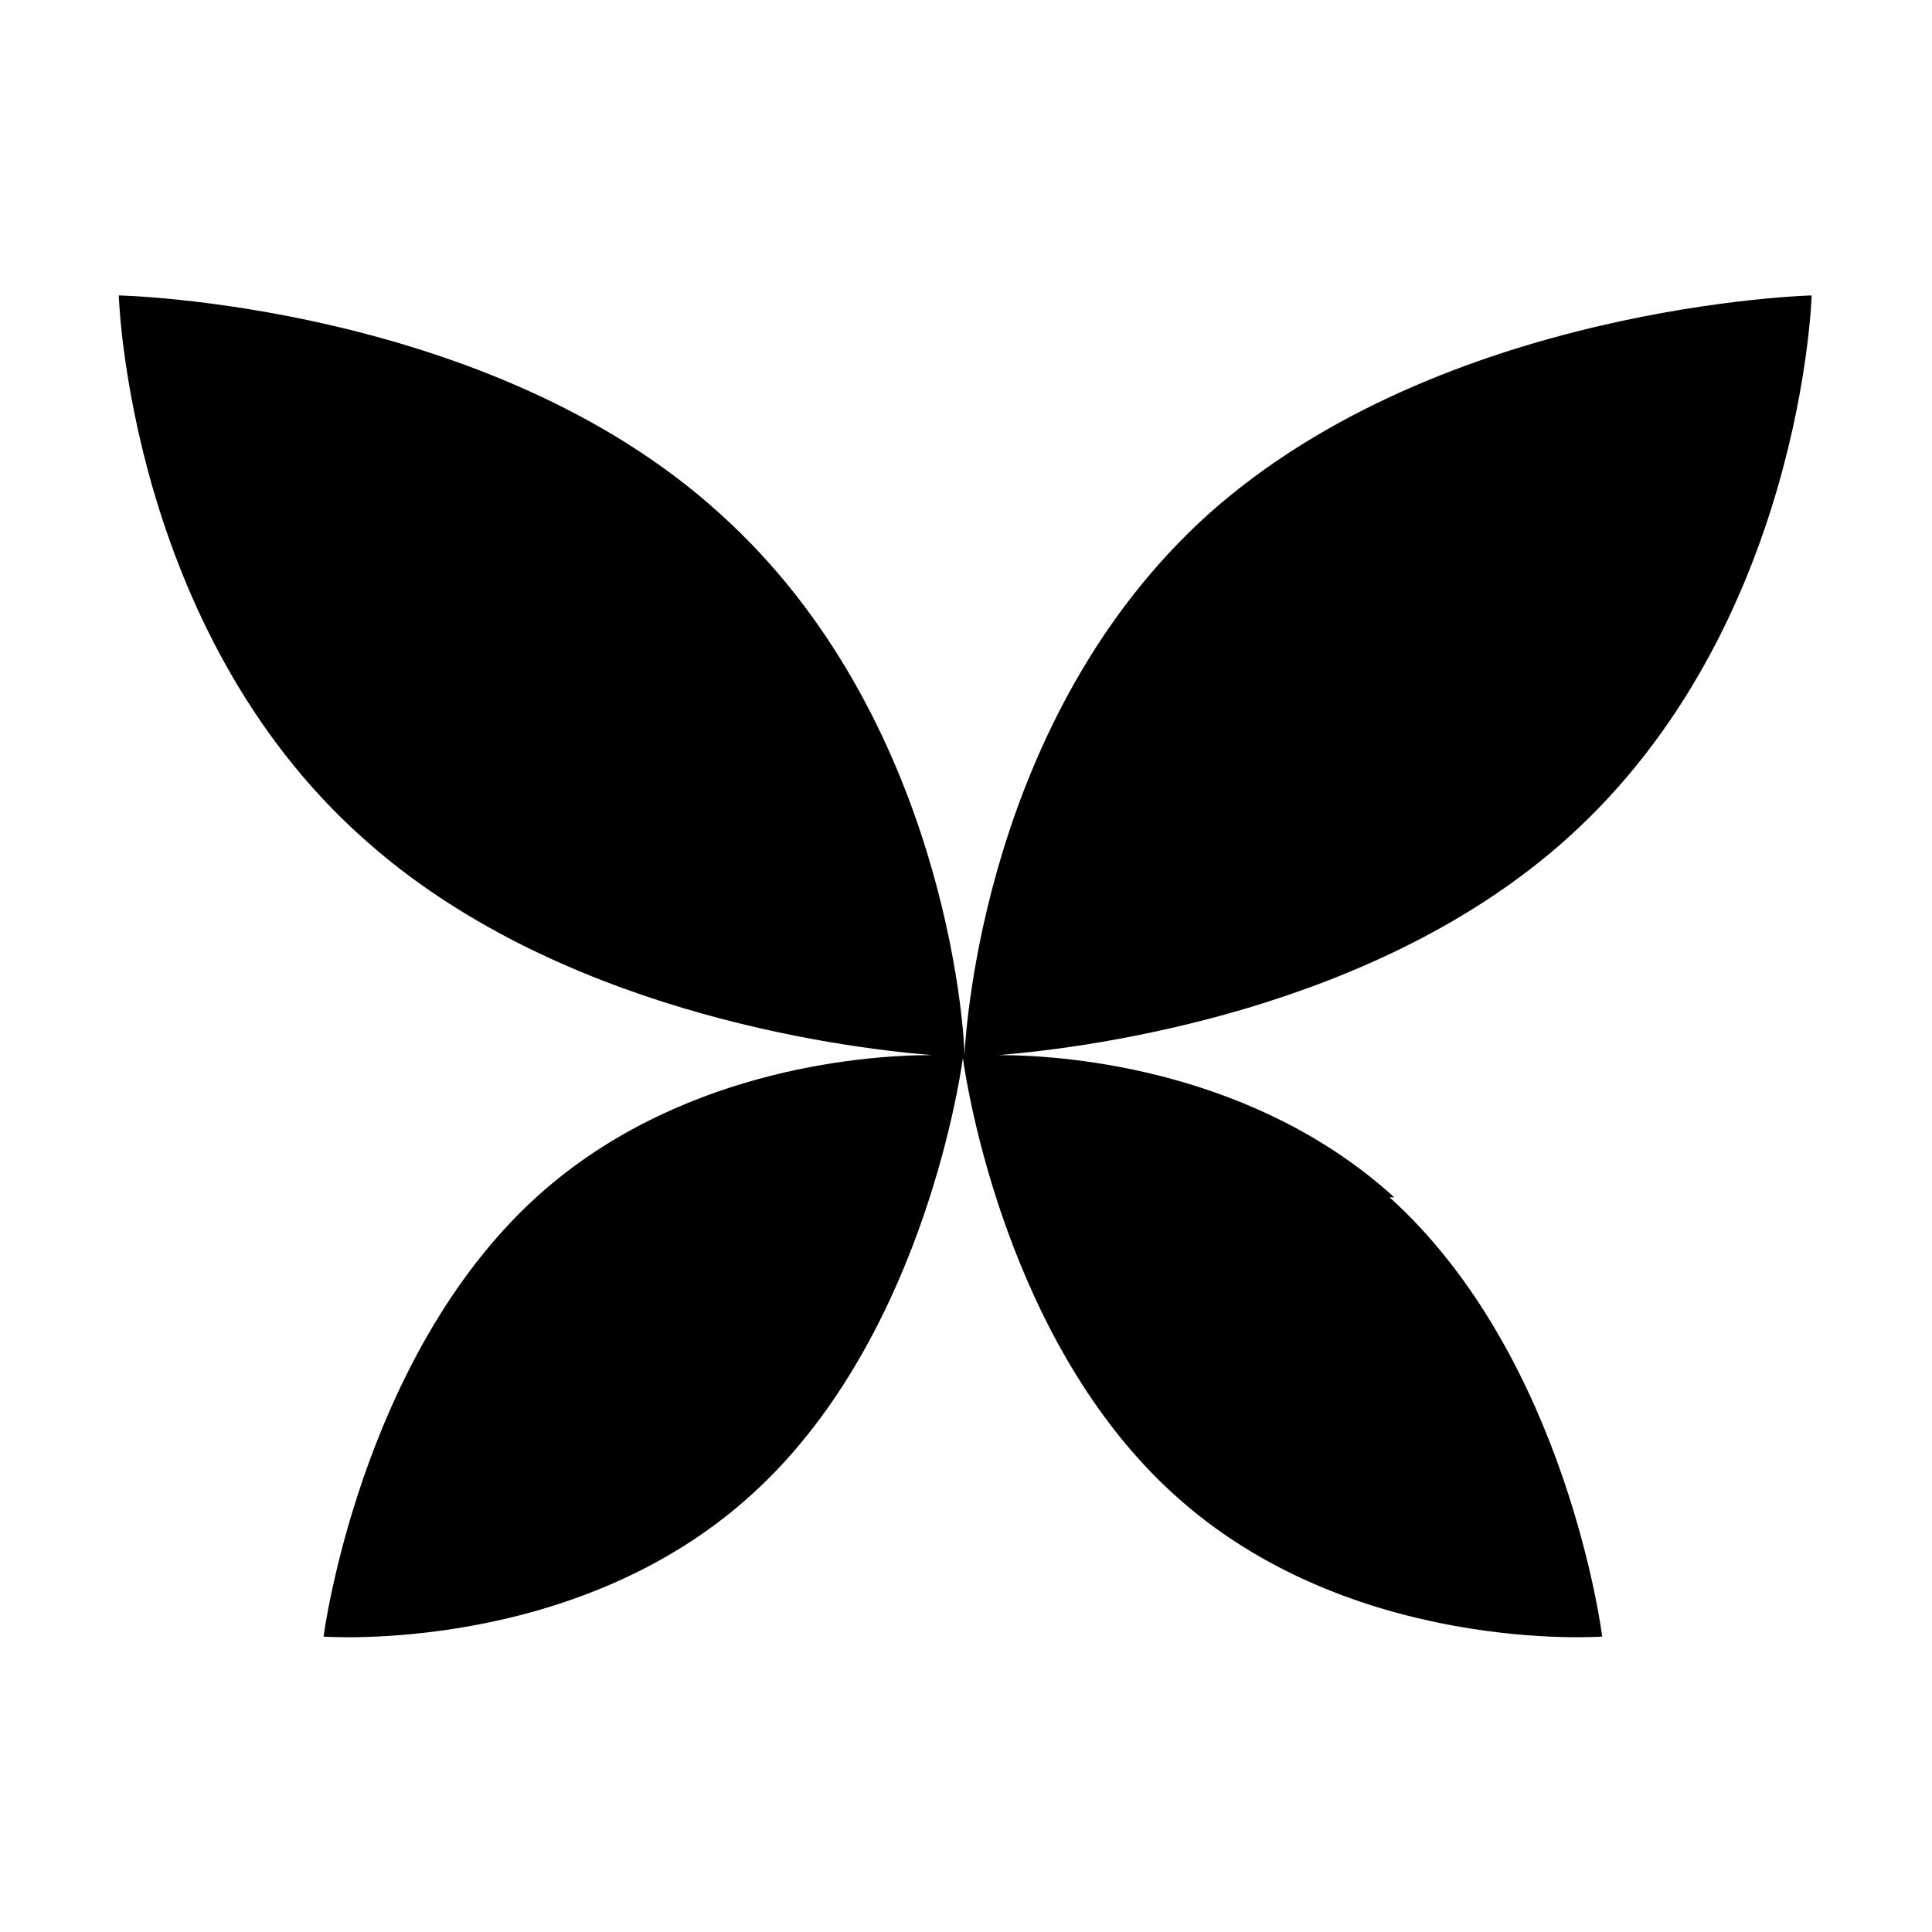
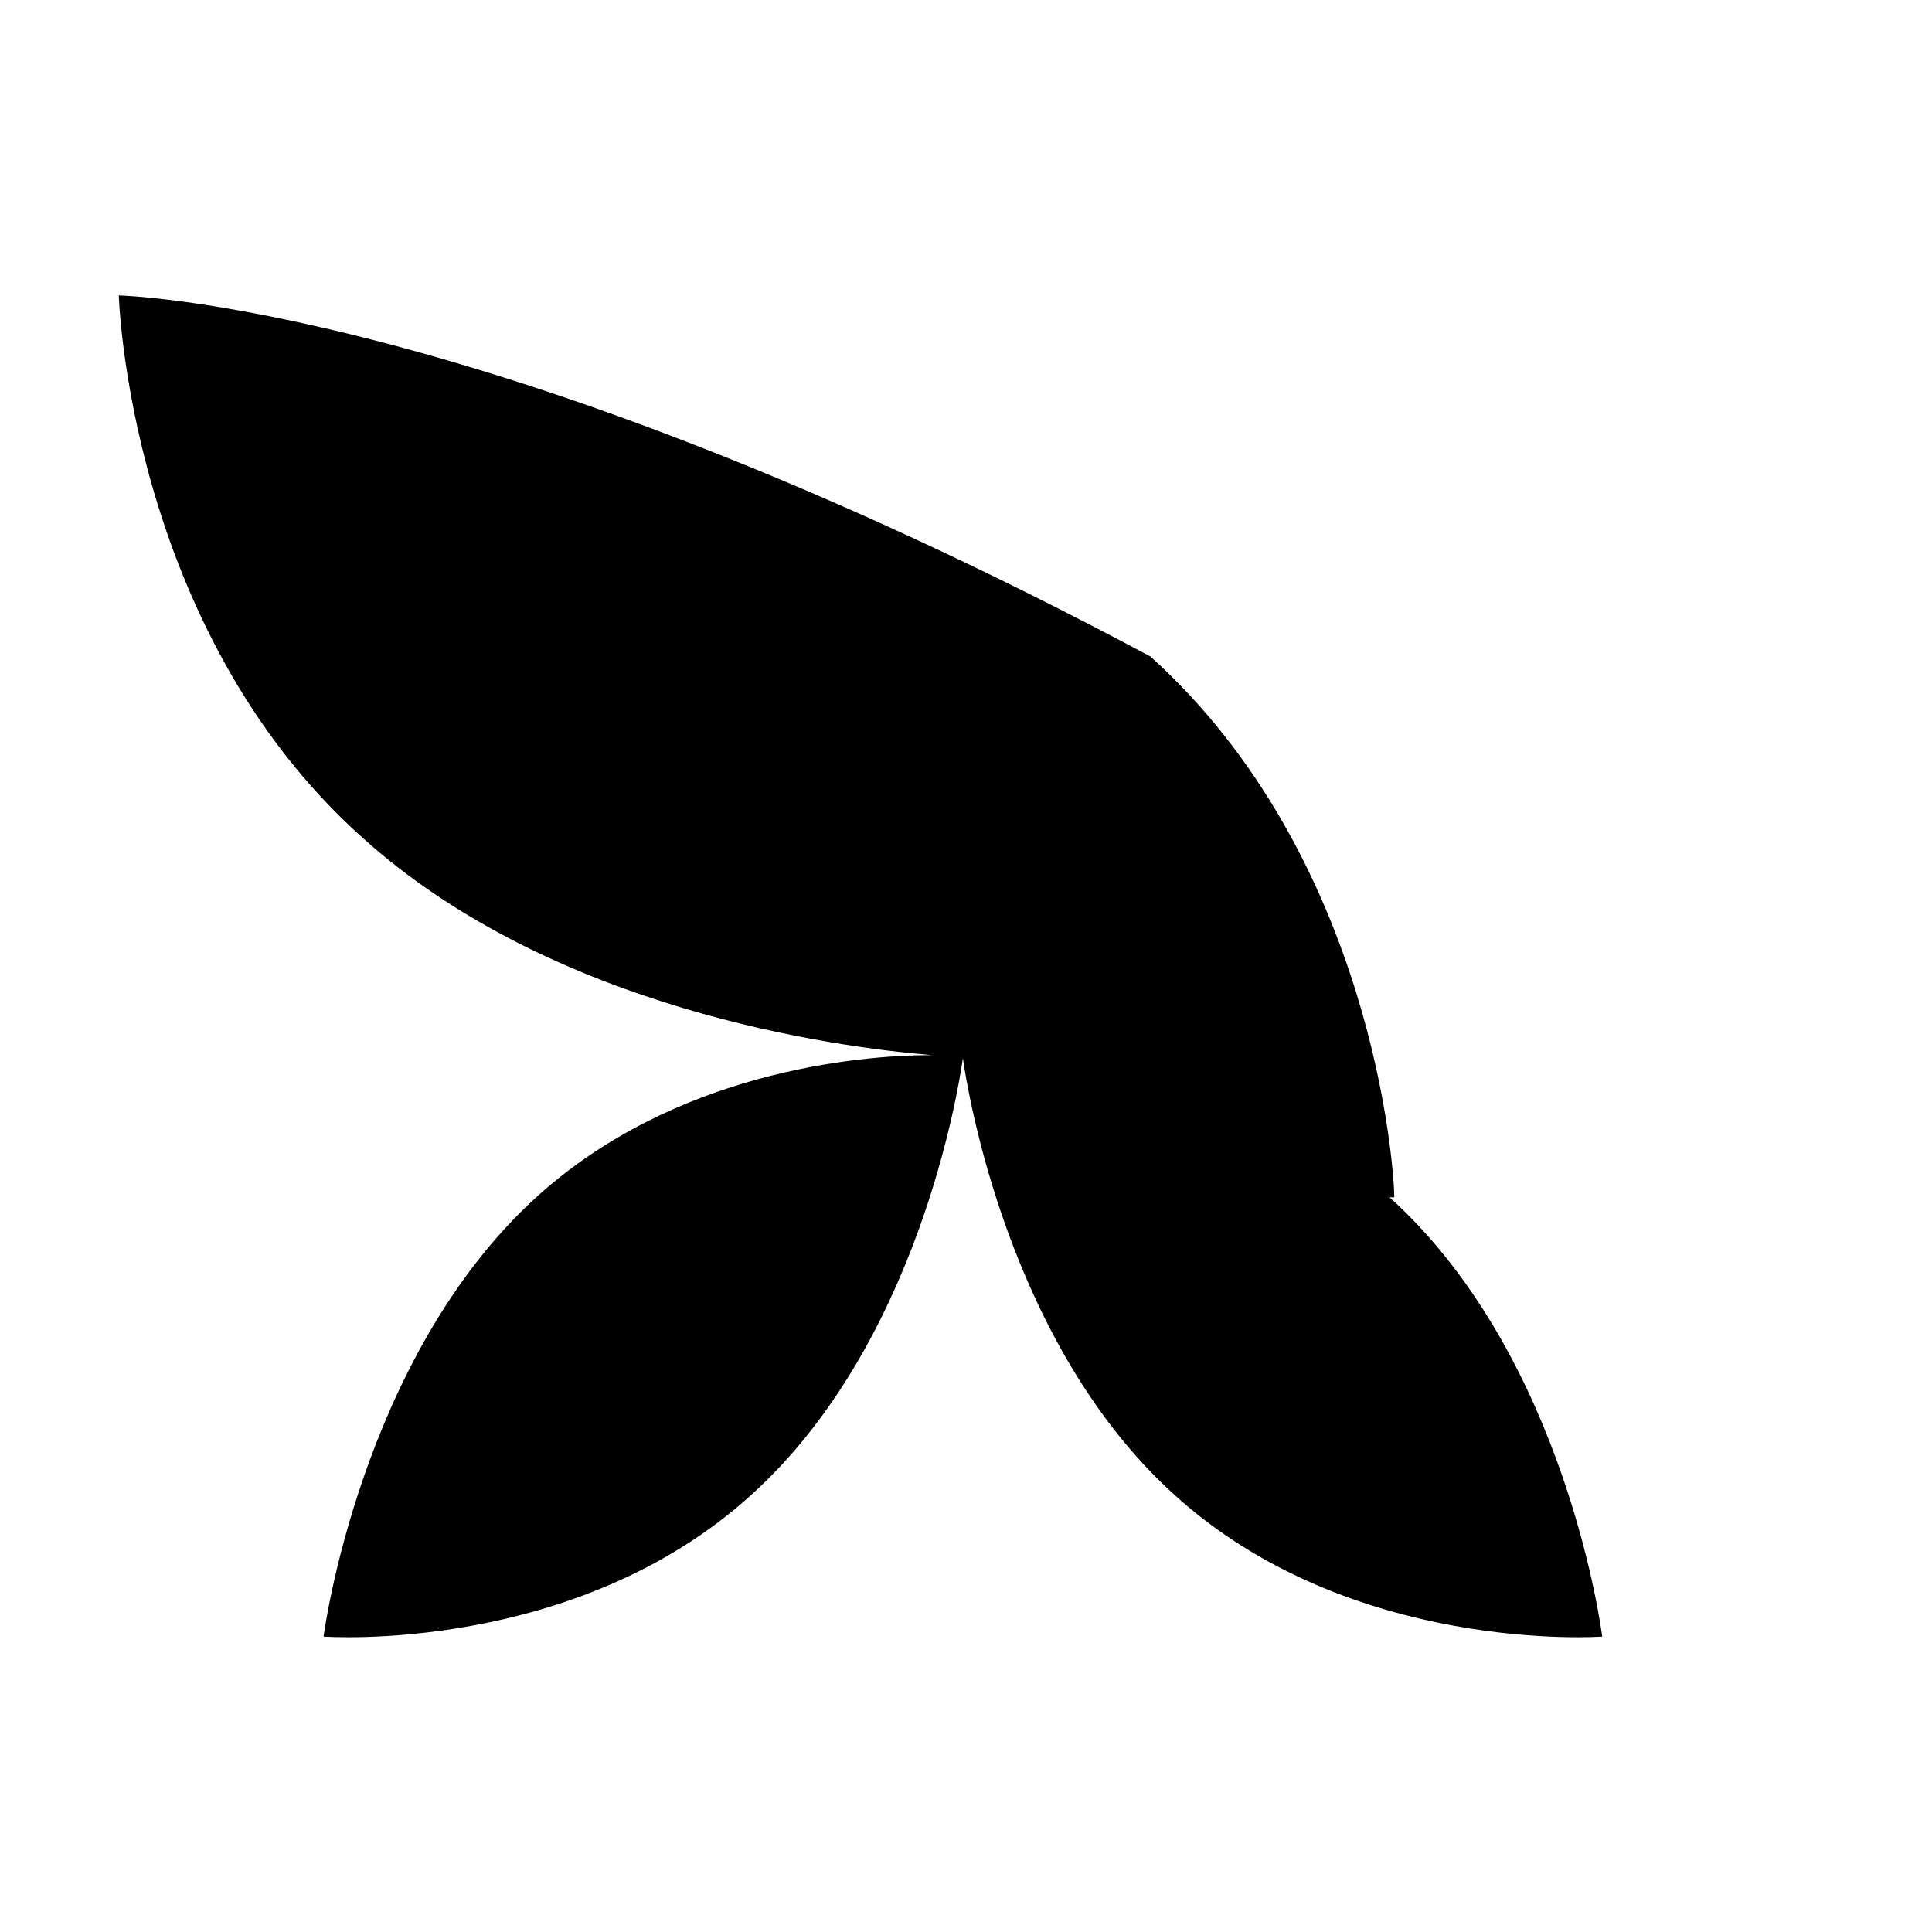
<svg xmlns="http://www.w3.org/2000/svg" id="Layer_2" viewBox="0 0 12.36 12.36">
  <defs>
    <style>.cls-1{fill:none;}.cls-1,.cls-2{stroke-width:0px;}</style>
  </defs>
  <g id="Layer_12">
-     <rect class="cls-1" width="12.36" height="12.36" />
-     <path class="cls-2" d="m8.92,7.66c-.88-.8-2.05-.91-2.53-.91.61-.05,2.42-.29,3.64-1.39,1.5-1.35,1.56-3.47,1.56-3.47,0,0-2.36.06-3.86,1.4-1.43,1.29-1.55,3.29-1.56,3.46,0,0,0,0,0,0s0,0,0,0c0-.17-.13-2.17-1.56-3.46C3.13,1.94.76,1.89.76,1.89c0,0,.06,2.13,1.56,3.47,1.22,1.1,3.03,1.34,3.64,1.39-.48,0-1.65.11-2.53.91-1.13,1.03-1.36,2.81-1.36,2.81,0,0,1.61.12,2.74-.91,1.06-.96,1.32-2.58,1.35-2.79,0,0,0,0,0,0s0,0,0,0c.03.21.29,1.83,1.35,2.79,1.13,1.03,2.74.91,2.74.91,0,0-.22-1.78-1.36-2.81Z" />
+     <path class="cls-2" d="m8.92,7.66s0,0,0,0c0-.17-.13-2.17-1.56-3.46C3.13,1.94.76,1.89.76,1.89c0,0,.06,2.13,1.56,3.47,1.22,1.1,3.03,1.34,3.64,1.39-.48,0-1.65.11-2.53.91-1.13,1.03-1.36,2.81-1.36,2.81,0,0,1.61.12,2.74-.91,1.06-.96,1.32-2.58,1.35-2.79,0,0,0,0,0,0s0,0,0,0c.03.21.29,1.83,1.35,2.79,1.13,1.03,2.74.91,2.74.91,0,0-.22-1.78-1.36-2.81Z" />
  </g>
</svg>